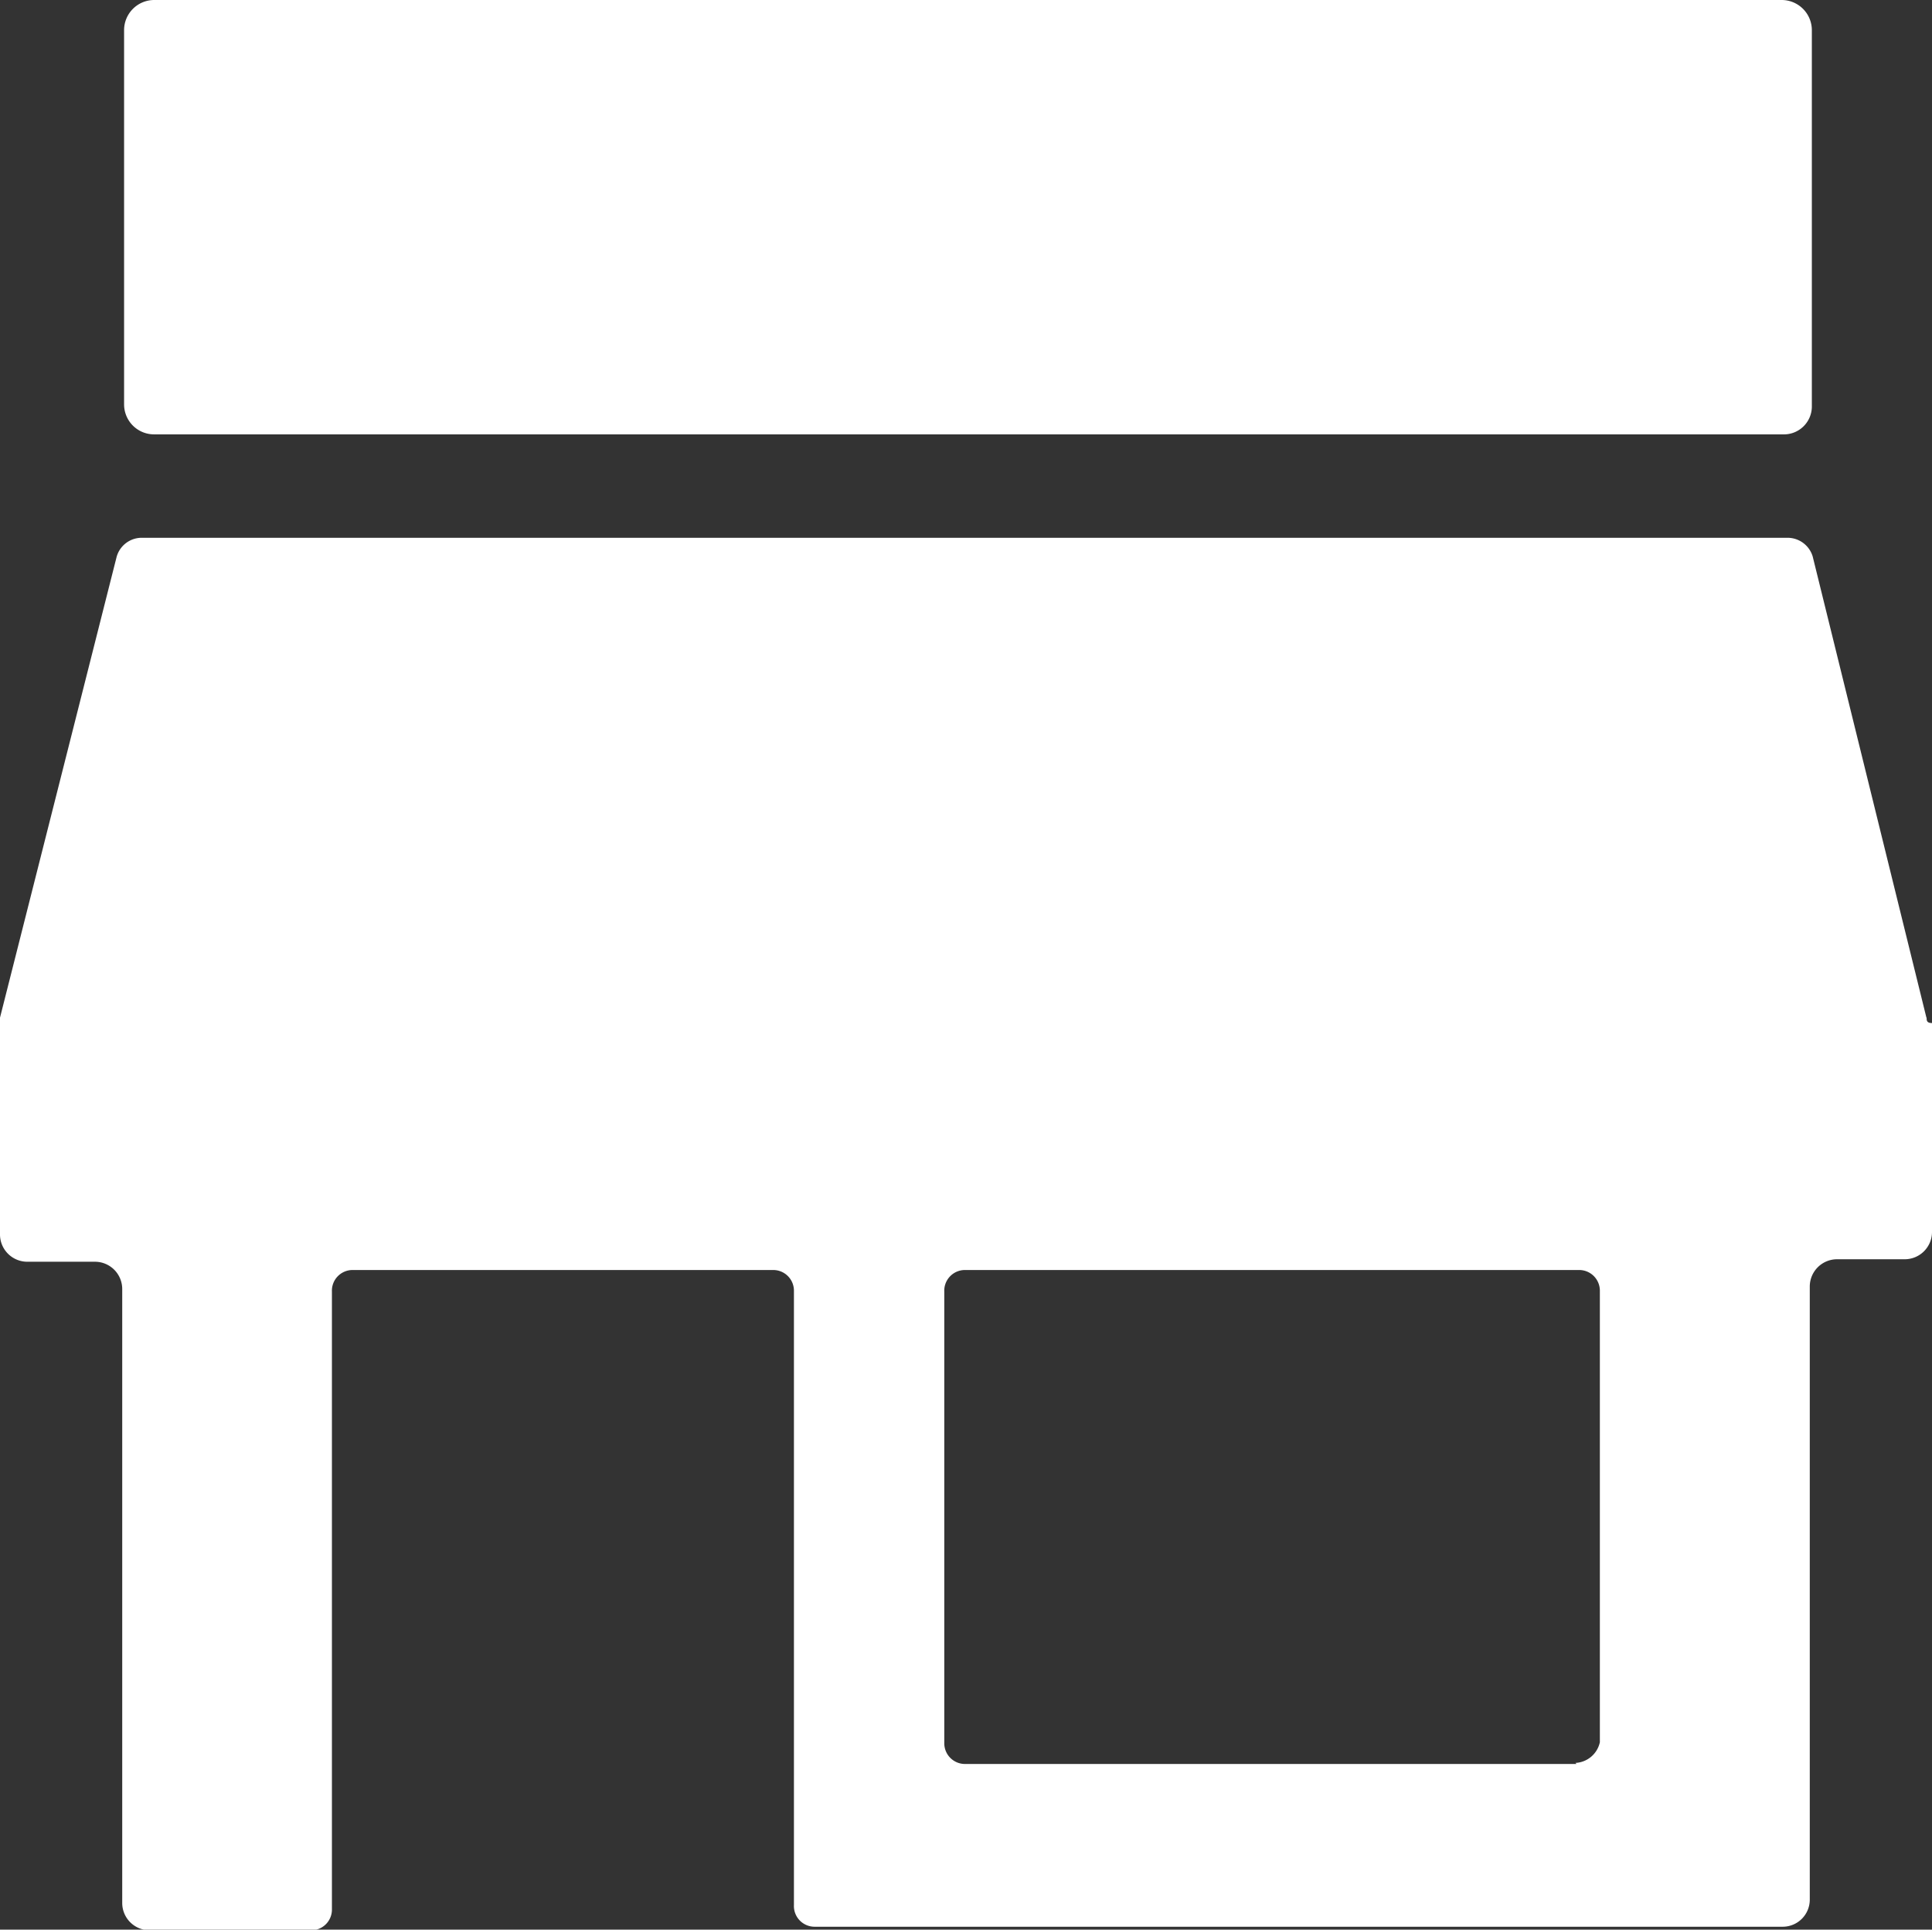
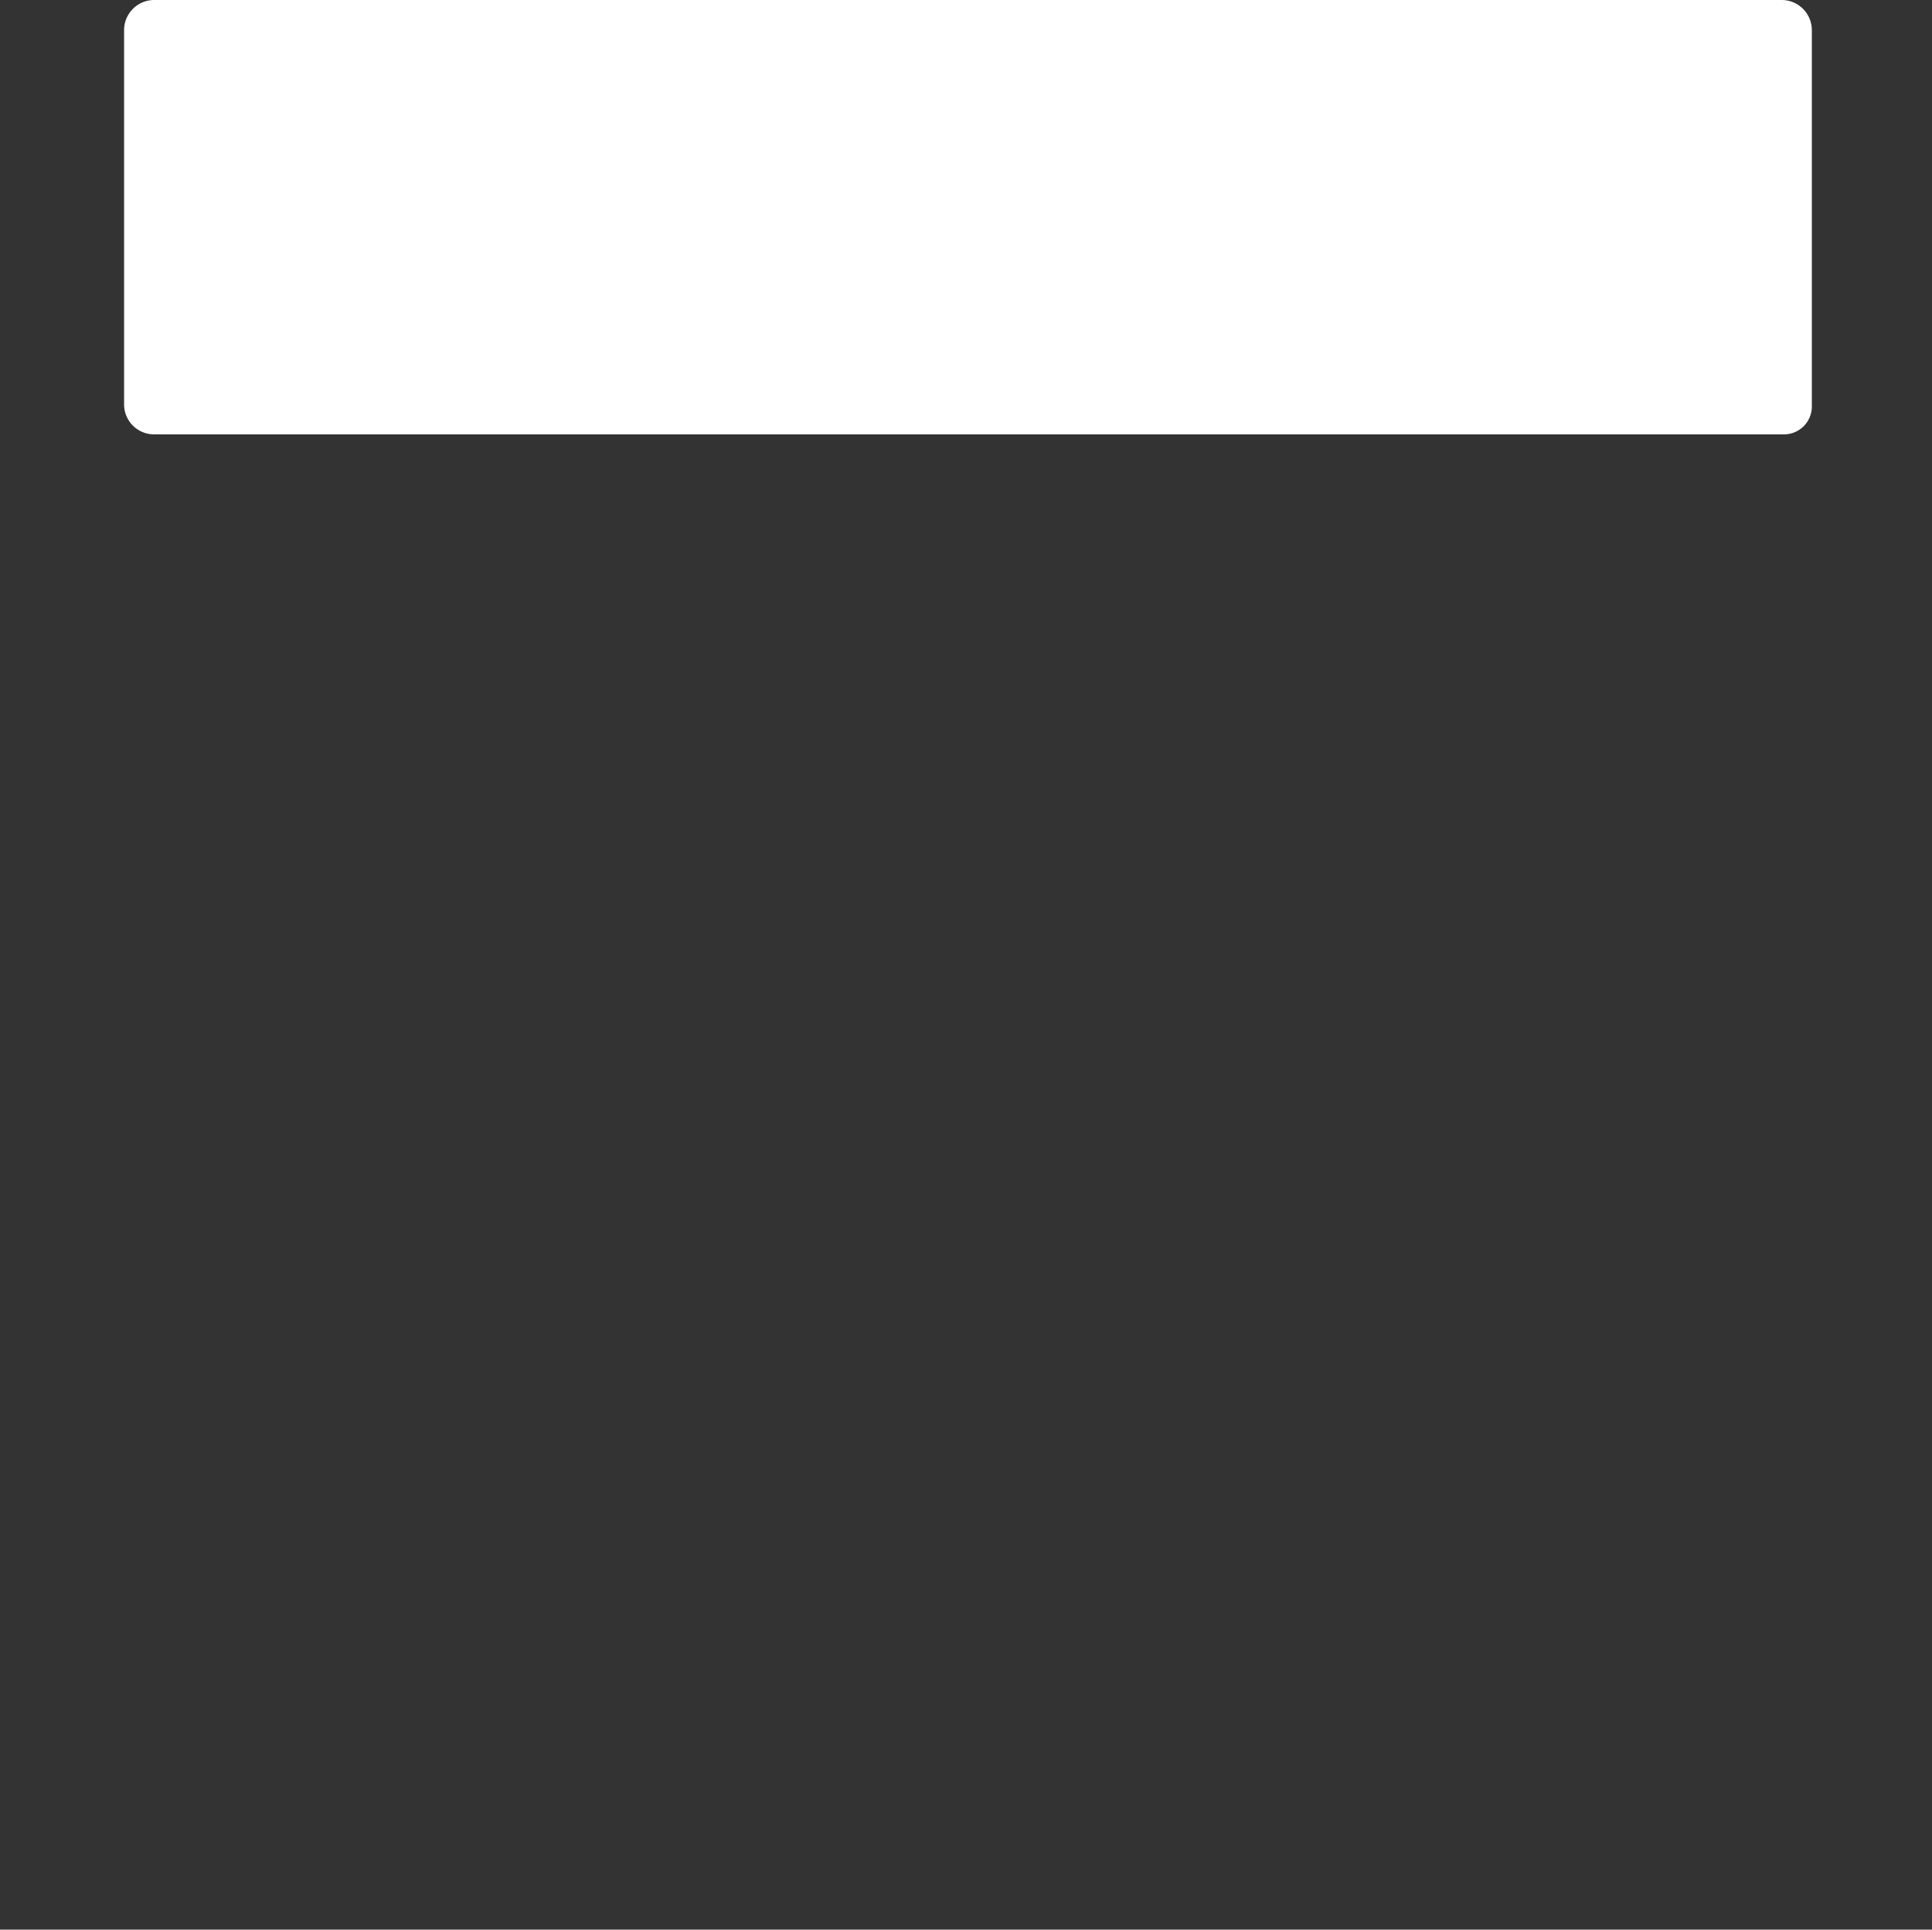
<svg xmlns="http://www.w3.org/2000/svg" id="Component_8_1" data-name="Component 8 1" viewBox="0 0 93.42 93.29">
  <rect x="0" y="0" width="93.42" height="93.29" fill="#333333" stroke="none" />
  <title>category--img-2</title>
  <path id="Path_222" data-name="Path 222" d="M86.16,21H7.44A1.45,1.45,0,0,1,6,19.55V1.44A1.46,1.46,0,0,1,7.44,0H86.16a1.46,1.46,0,0,1,1.45,1.44V19.68A1.35,1.35,0,0,1,86.22,21h-.06" transform="translate(0 0)" style="fill: #fff" />
-   <path id="Path_223" data-name="Path 223" d="M93.15,49.2l-5.5-22.3A1.27,1.27,0,0,0,86.46,26H6.82a1.26,1.26,0,0,0-1.18.92L0,49.2V59.7A1.32,1.32,0,0,0,1.32,61H4.59a1.32,1.32,0,0,1,1.32,1.31V92a1.32,1.32,0,0,0,1.31,1.32H15a1,1,0,0,0,1.05-1V62.45a1,1,0,0,1,1-1.05H37.39a1,1,0,0,1,1,1V92.1a1,1,0,0,0,1,1.05H86.2a1.31,1.31,0,0,0,1.31-1.31V62.19a1.32,1.32,0,0,1,1.32-1.31h3.28a1.32,1.32,0,0,0,1.31-1.32V49.46c-.26,0-.26-.13-.26-.26M76.23,85.28H46.71a1,1,0,0,1-1.05-1V62.45a1,1,0,0,1,1-1.05H76.36a1,1,0,0,1,1,1V84.23a1.27,1.27,0,0,1-1.18,1" transform="translate(0 0)" style="fill: #fff" />
</svg>